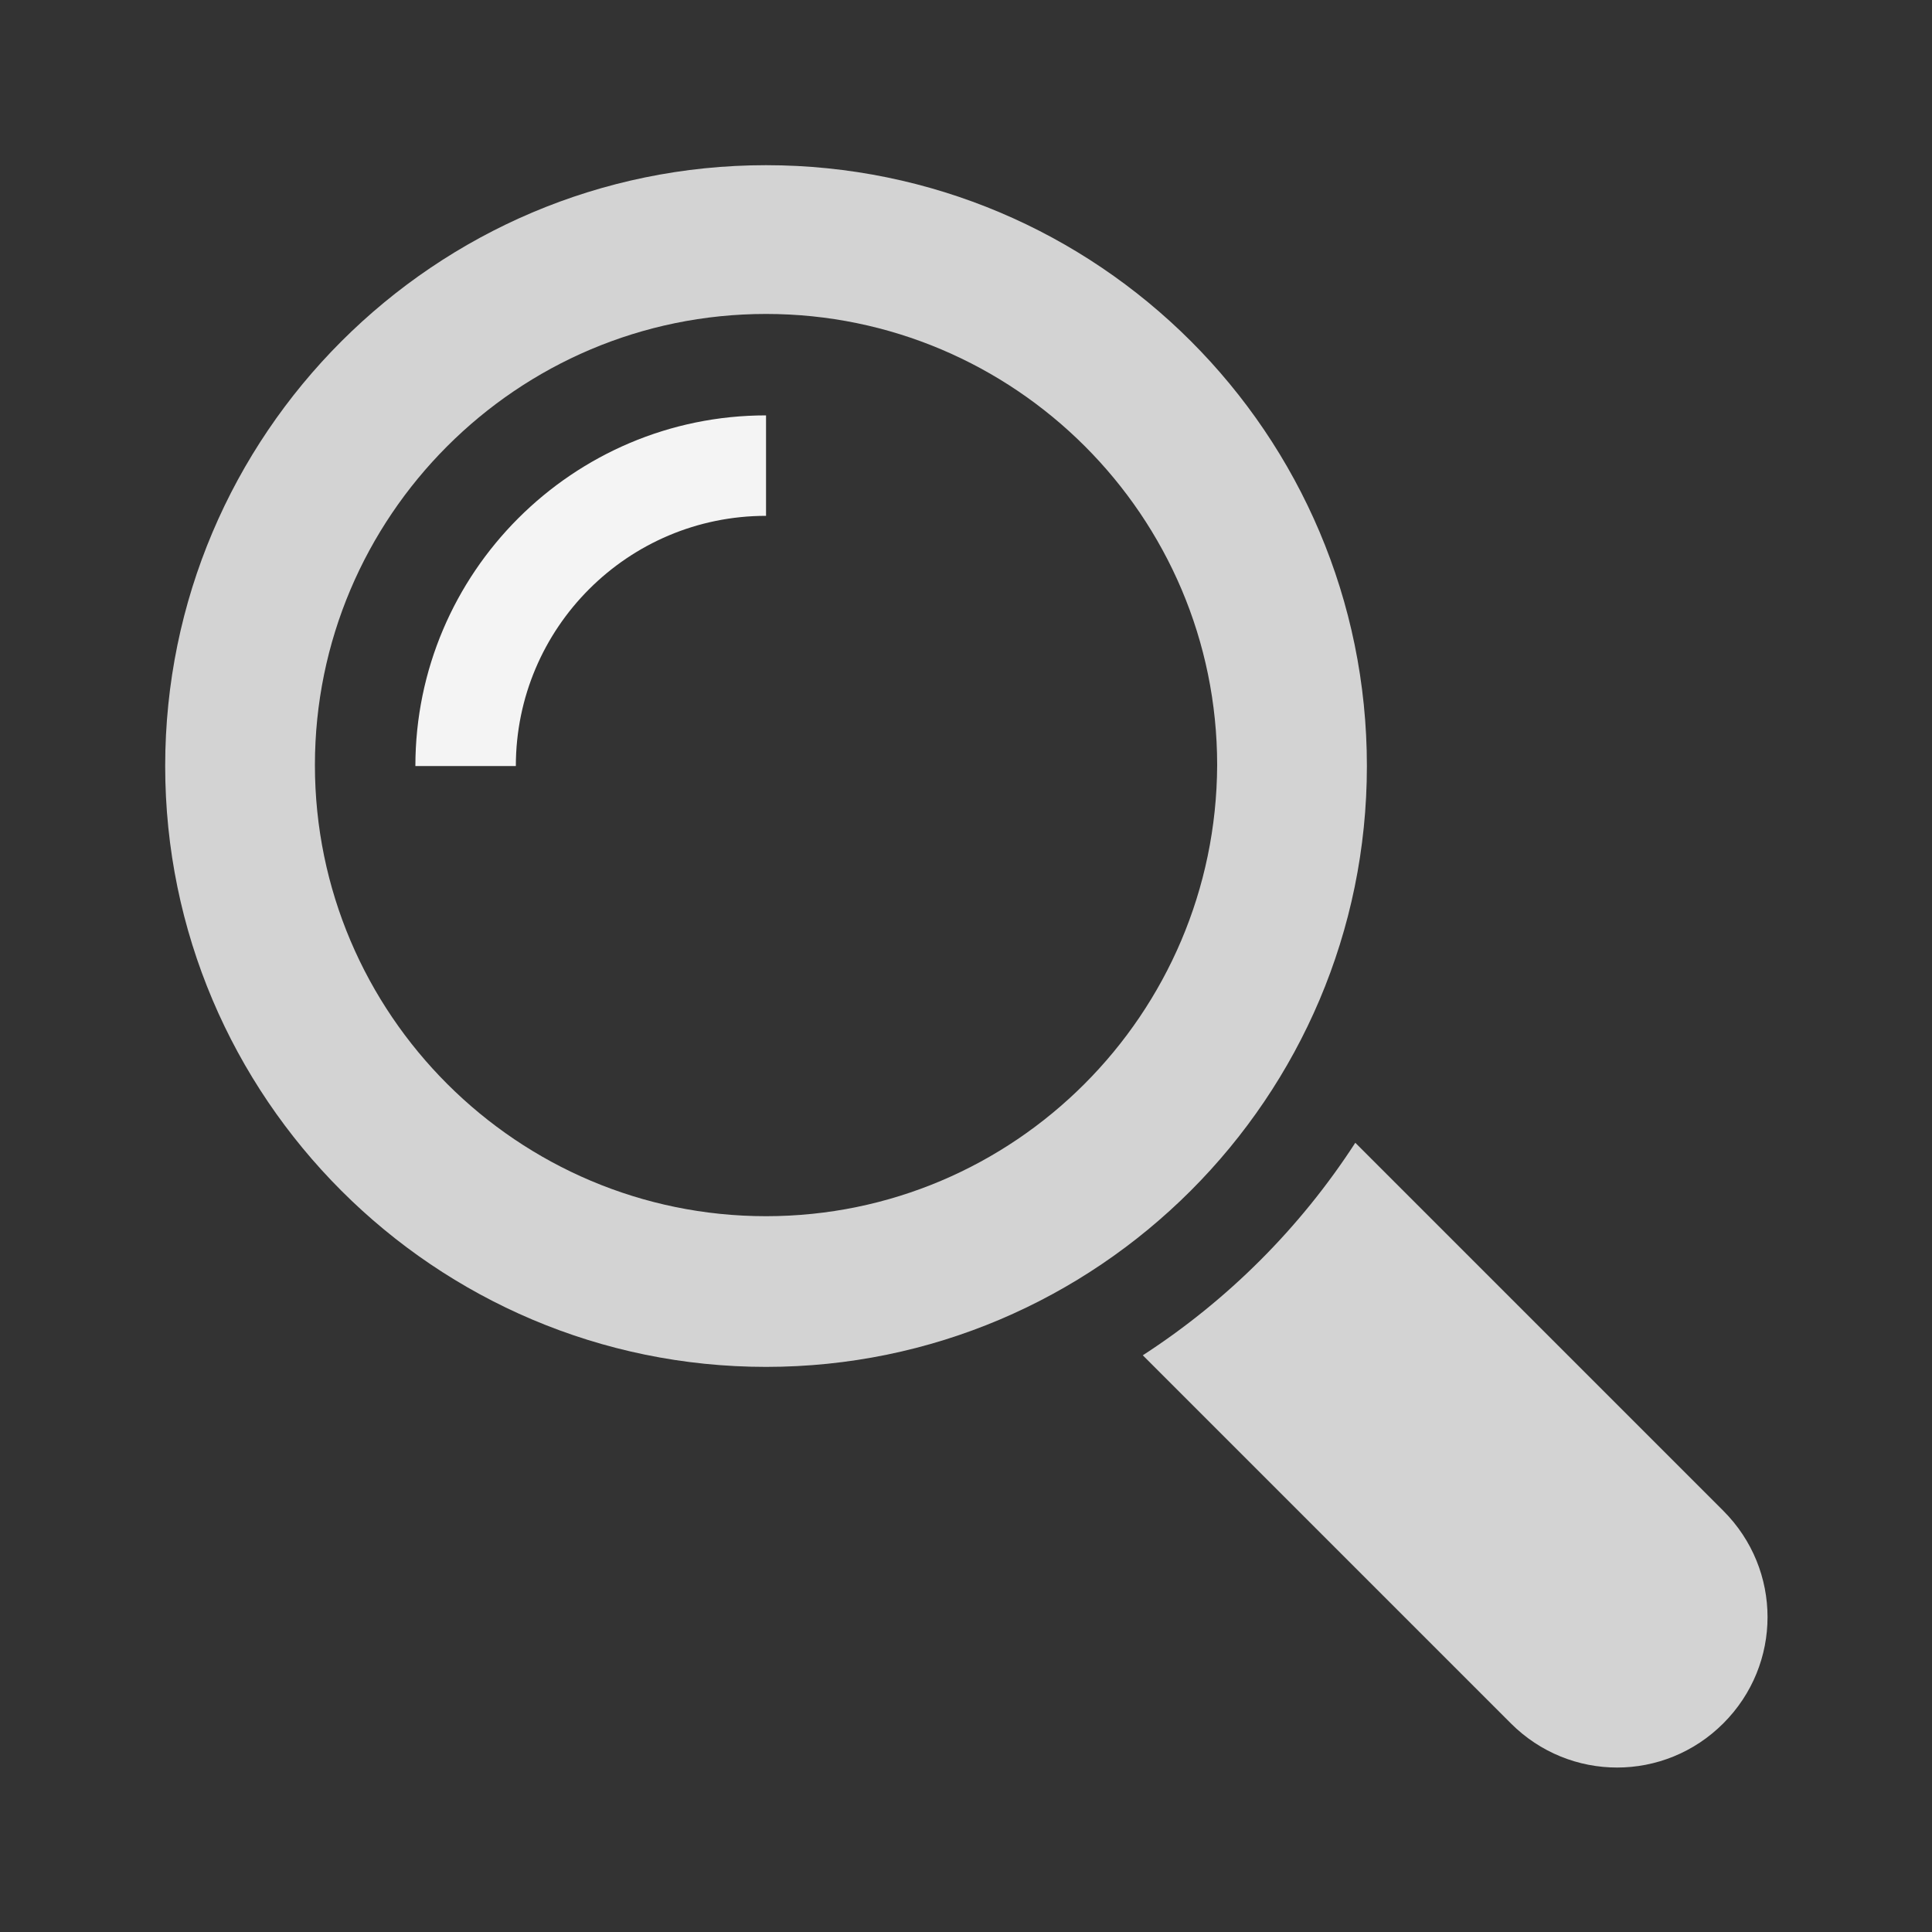
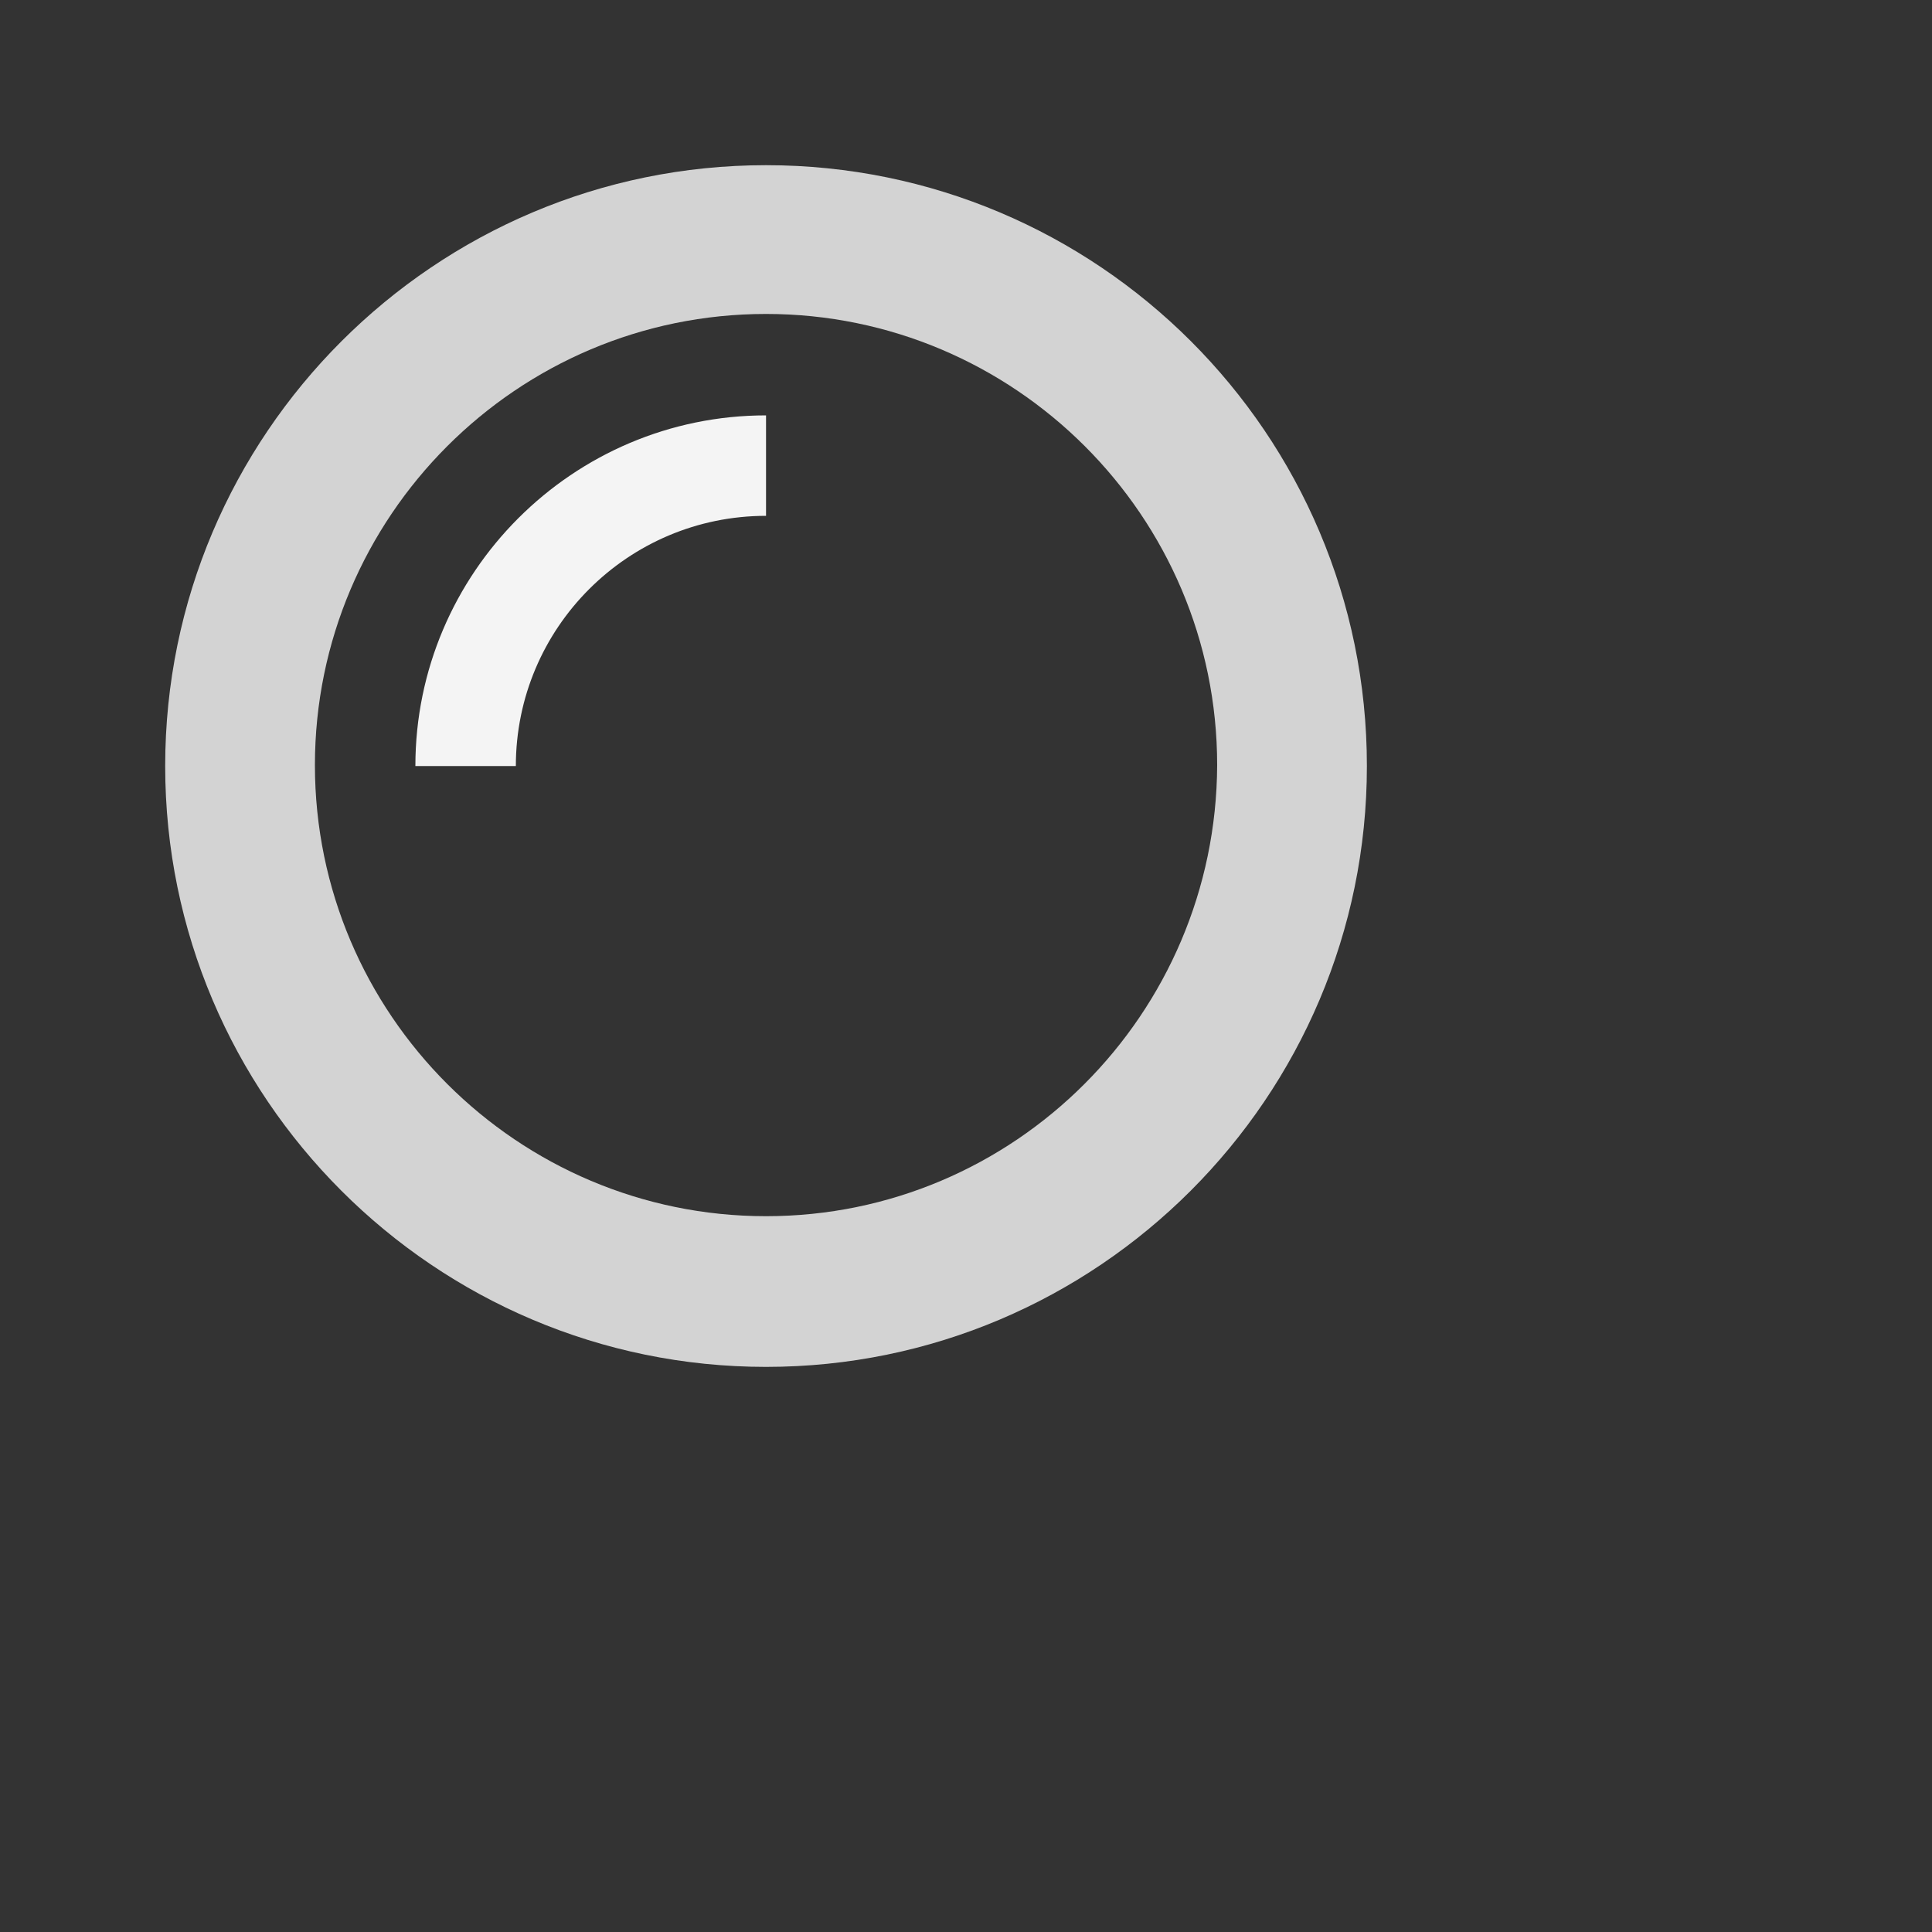
<svg xmlns="http://www.w3.org/2000/svg" version="1.1" id="Vrstva_1" x="0px" y="0px" viewBox="0 0 200 200" style="enable-background:new 0 0 200 200;" xml:space="preserve">
  <rect x="0" y="0" width="200" height="200" fill="#333333" stroke="none" />
  <style type="text/css">
	.st0{fill:#D3D3D3;}
	.st1{fill:#F4F4F4;}
</style>
  <g transform="translate(576 192)">
-     <path class="st0" d="M-397.6-35.6l-38.1-38.1c-5.7,8.8-13.2,16.3-22,22l38.1,38.1c6.1,6.1,15.9,6.1,22,0   C-391.5-19.7-391.5-29.5-397.6-35.6z" />
    <path class="st0" d="M-434.5-112.7c0-34.4-27.9-62.2-62.2-62.2s-62.2,27.9-62.2,62.2s27.9,62.2,62.2,62.2S-434.5-78.4-434.5-112.7z    M-496.7-66.1c-25.7,0-46.7-20.9-46.7-46.7c0-25.7,20.9-46.7,46.7-46.7c25.7,0,46.7,20.9,46.7,46.7C-450.1-87-471-66.1-496.7-66.1z   " />
    <path class="st1" d="M-533-112.7h10.4c0-14.3,11.6-25.9,25.9-25.9V-149C-516.7-149-533-132.7-533-112.7z" />
  </g>
</svg>